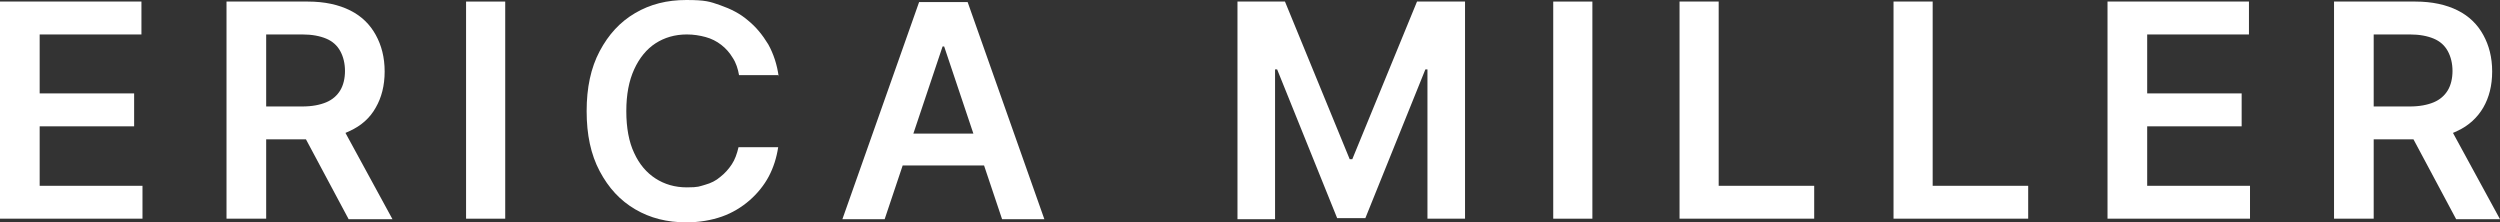
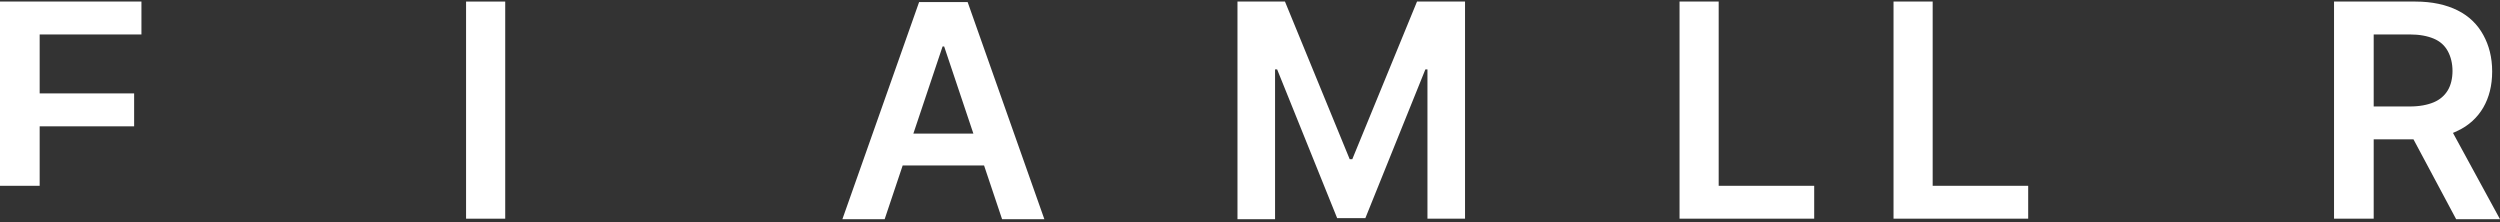
<svg xmlns="http://www.w3.org/2000/svg" id="Layer_1" data-name="Layer 1" viewBox="0 0 479 42.6">
  <rect x="0" y="0" width="479" height="42.6" fill="#333333" stroke="none" />
  <defs>
    <style>
      .cls-1 {
        isolation: isolate;
      }

      .cls-2 {
        fill: #fff;
        stroke-width: 0px;
      }
    </style>
  </defs>
-   <path class="cls-2" d="M0,42V.3h27.1v6.3H7.6v11.3h18.1v6.3H7.6v11.4h19.7v6.3H0v.1Z" />
-   <path class="cls-2" d="M43.4,42V.3h15.6c3.2,0,5.9.6,8.1,1.7,2.2,1.1,3.8,2.7,4.9,4.7,1.1,2,1.7,4.3,1.7,7s-.6,5-1.7,6.9c-1.1,2-2.8,3.5-5,4.5-2.2,1.1-4.9,1.6-8.1,1.6h-11.1v-6.3h10.1c1.9,0,3.4-.3,4.6-.8s2.1-1.3,2.7-2.3.9-2.3.9-3.7-.3-2.7-.9-3.8c-.6-1.1-1.5-1.9-2.7-2.4s-2.7-.8-4.6-.8h-6.9v35.3h-7.6v.1ZM64.9,23.1l10.3,18.9h-8.4l-10.1-18.9h8.2Z" />
+   <path class="cls-2" d="M0,42V.3h27.1v6.3H7.6v11.3h18.1v6.3H7.6v11.4h19.7H0v.1Z" />
  <path class="cls-2" d="M96.8.3v41.6h-7.5V.3h7.5Z" />
  <g class="cls-1">
-     <path class="cls-2" d="M149.2,14.4h-7.6c-.2-1.2-.6-2.4-1.2-3.3-.6-1-1.3-1.8-2.2-2.5-.9-.7-1.9-1.2-3-1.5s-2.3-.5-3.6-.5c-2.3,0-4.3.6-6,1.7s-3.1,2.8-4.1,5c-1,2.2-1.5,4.8-1.5,8s.5,5.9,1.5,8c1,2.2,2.4,3.8,4.1,4.9,1.7,1.1,3.7,1.7,6,1.7s2.4-.2,3.5-.5,2.1-.8,2.9-1.5c.9-.7,1.6-1.5,2.2-2.4.6-.9,1-2,1.3-3.3h7.6c-.3,2-.9,3.9-1.8,5.6-.9,1.7-2.2,3.3-3.7,4.6s-3.3,2.4-5.3,3.1c-2,.7-4.3,1.1-6.8,1.1-3.7,0-6.9-.8-9.8-2.5-2.9-1.7-5.1-4.1-6.8-7.3s-2.5-7-2.5-11.5.8-8.3,2.5-11.5c1.7-3.2,3.9-5.6,6.8-7.3,2.9-1.7,6.1-2.5,9.8-2.5s4.5.3,6.5,1,3.8,1.6,5.3,2.9c1.6,1.3,2.8,2.8,3.9,4.6,1,1.8,1.7,3.9,2,6.2v-.3h0Z" />
-   </g>
+     </g>
  <path class="cls-2" d="M169.5,42h-8.1L176.1.4h9.3l14.7,41.6h-8.1l-11.1-33.1h-.3l-11.1,33.1h0ZM169.8,25.6h22v6.1h-22v-6.1Z" />
  <path class="cls-2" d="M237,.3h9.2l12.4,30.2h.5L271.5.3h9.2v41.6h-7.2V13.3h-.4l-11.5,28.5h-5.4l-11.5-28.5h-.4v28.7h-7.2V.3h-.1Z" />
-   <path class="cls-2" d="M305.1.3v41.6h-7.5V.3h7.5Z" />
  <path class="cls-2" d="M321.8,42V.3h7.5v35.3h18.3v6.3h-25.9.1v.1Z" />
  <path class="cls-2" d="M362.8,42V.3h7.5v35.3h18.3v6.3h-25.9.1v.1Z" />
-   <path class="cls-2" d="M403.8,42V.3h27.1v6.3h-19.5v11.3h18.1v6.3h-18.1v11.4h19.7v6.3h-27.3v.1Z" />
  <path class="cls-2" d="M447.2,42V.3h15.6c3.2,0,5.9.6,8.1,1.7,2.2,1.1,3.8,2.7,4.9,4.7,1.1,2,1.7,4.3,1.7,7s-.6,5-1.7,6.9-2.8,3.5-5,4.5c-2.2,1.1-4.9,1.6-8.1,1.6h-11.1v-6.3h10.1c1.9,0,3.4-.3,4.6-.8s2.1-1.3,2.7-2.3.9-2.3.9-3.7-.3-2.7-.9-3.8c-.6-1.1-1.5-1.9-2.7-2.4s-2.7-.8-4.6-.8h-6.9v35.3h-7.6v.1ZM468.7,23.1l10.3,18.9h-8.4l-10.1-18.9h8.2Z" />
</svg>